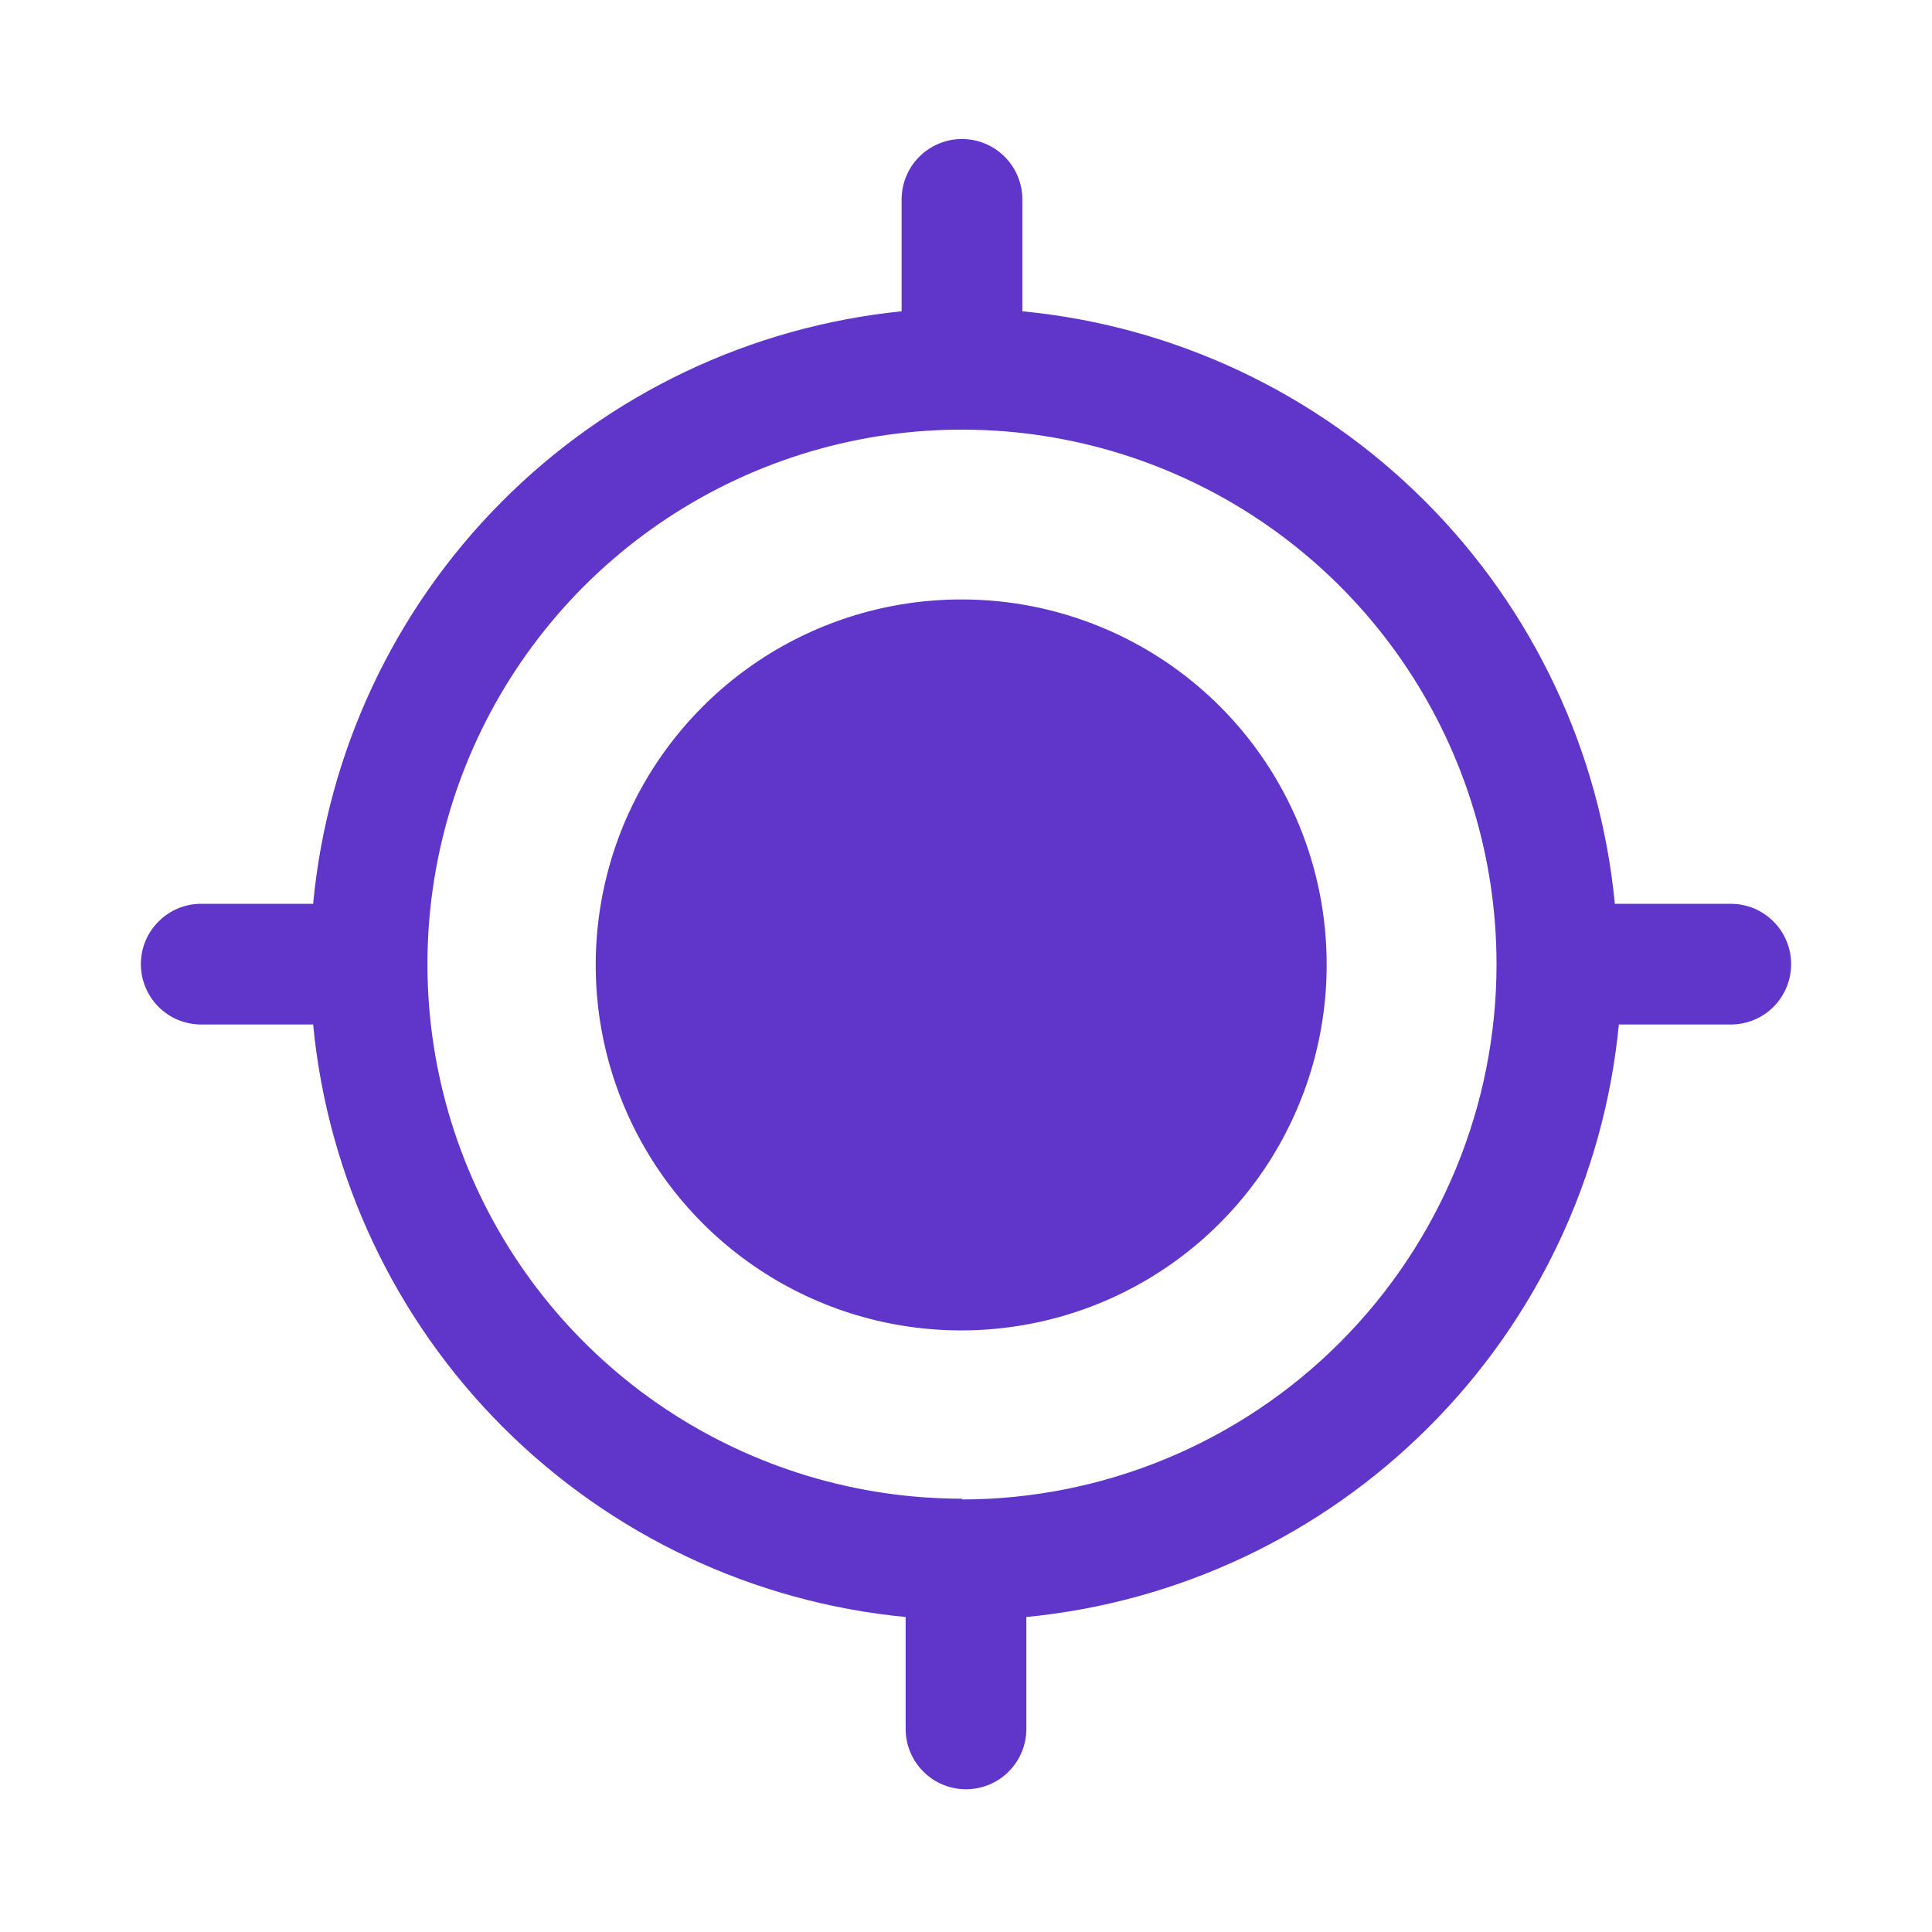
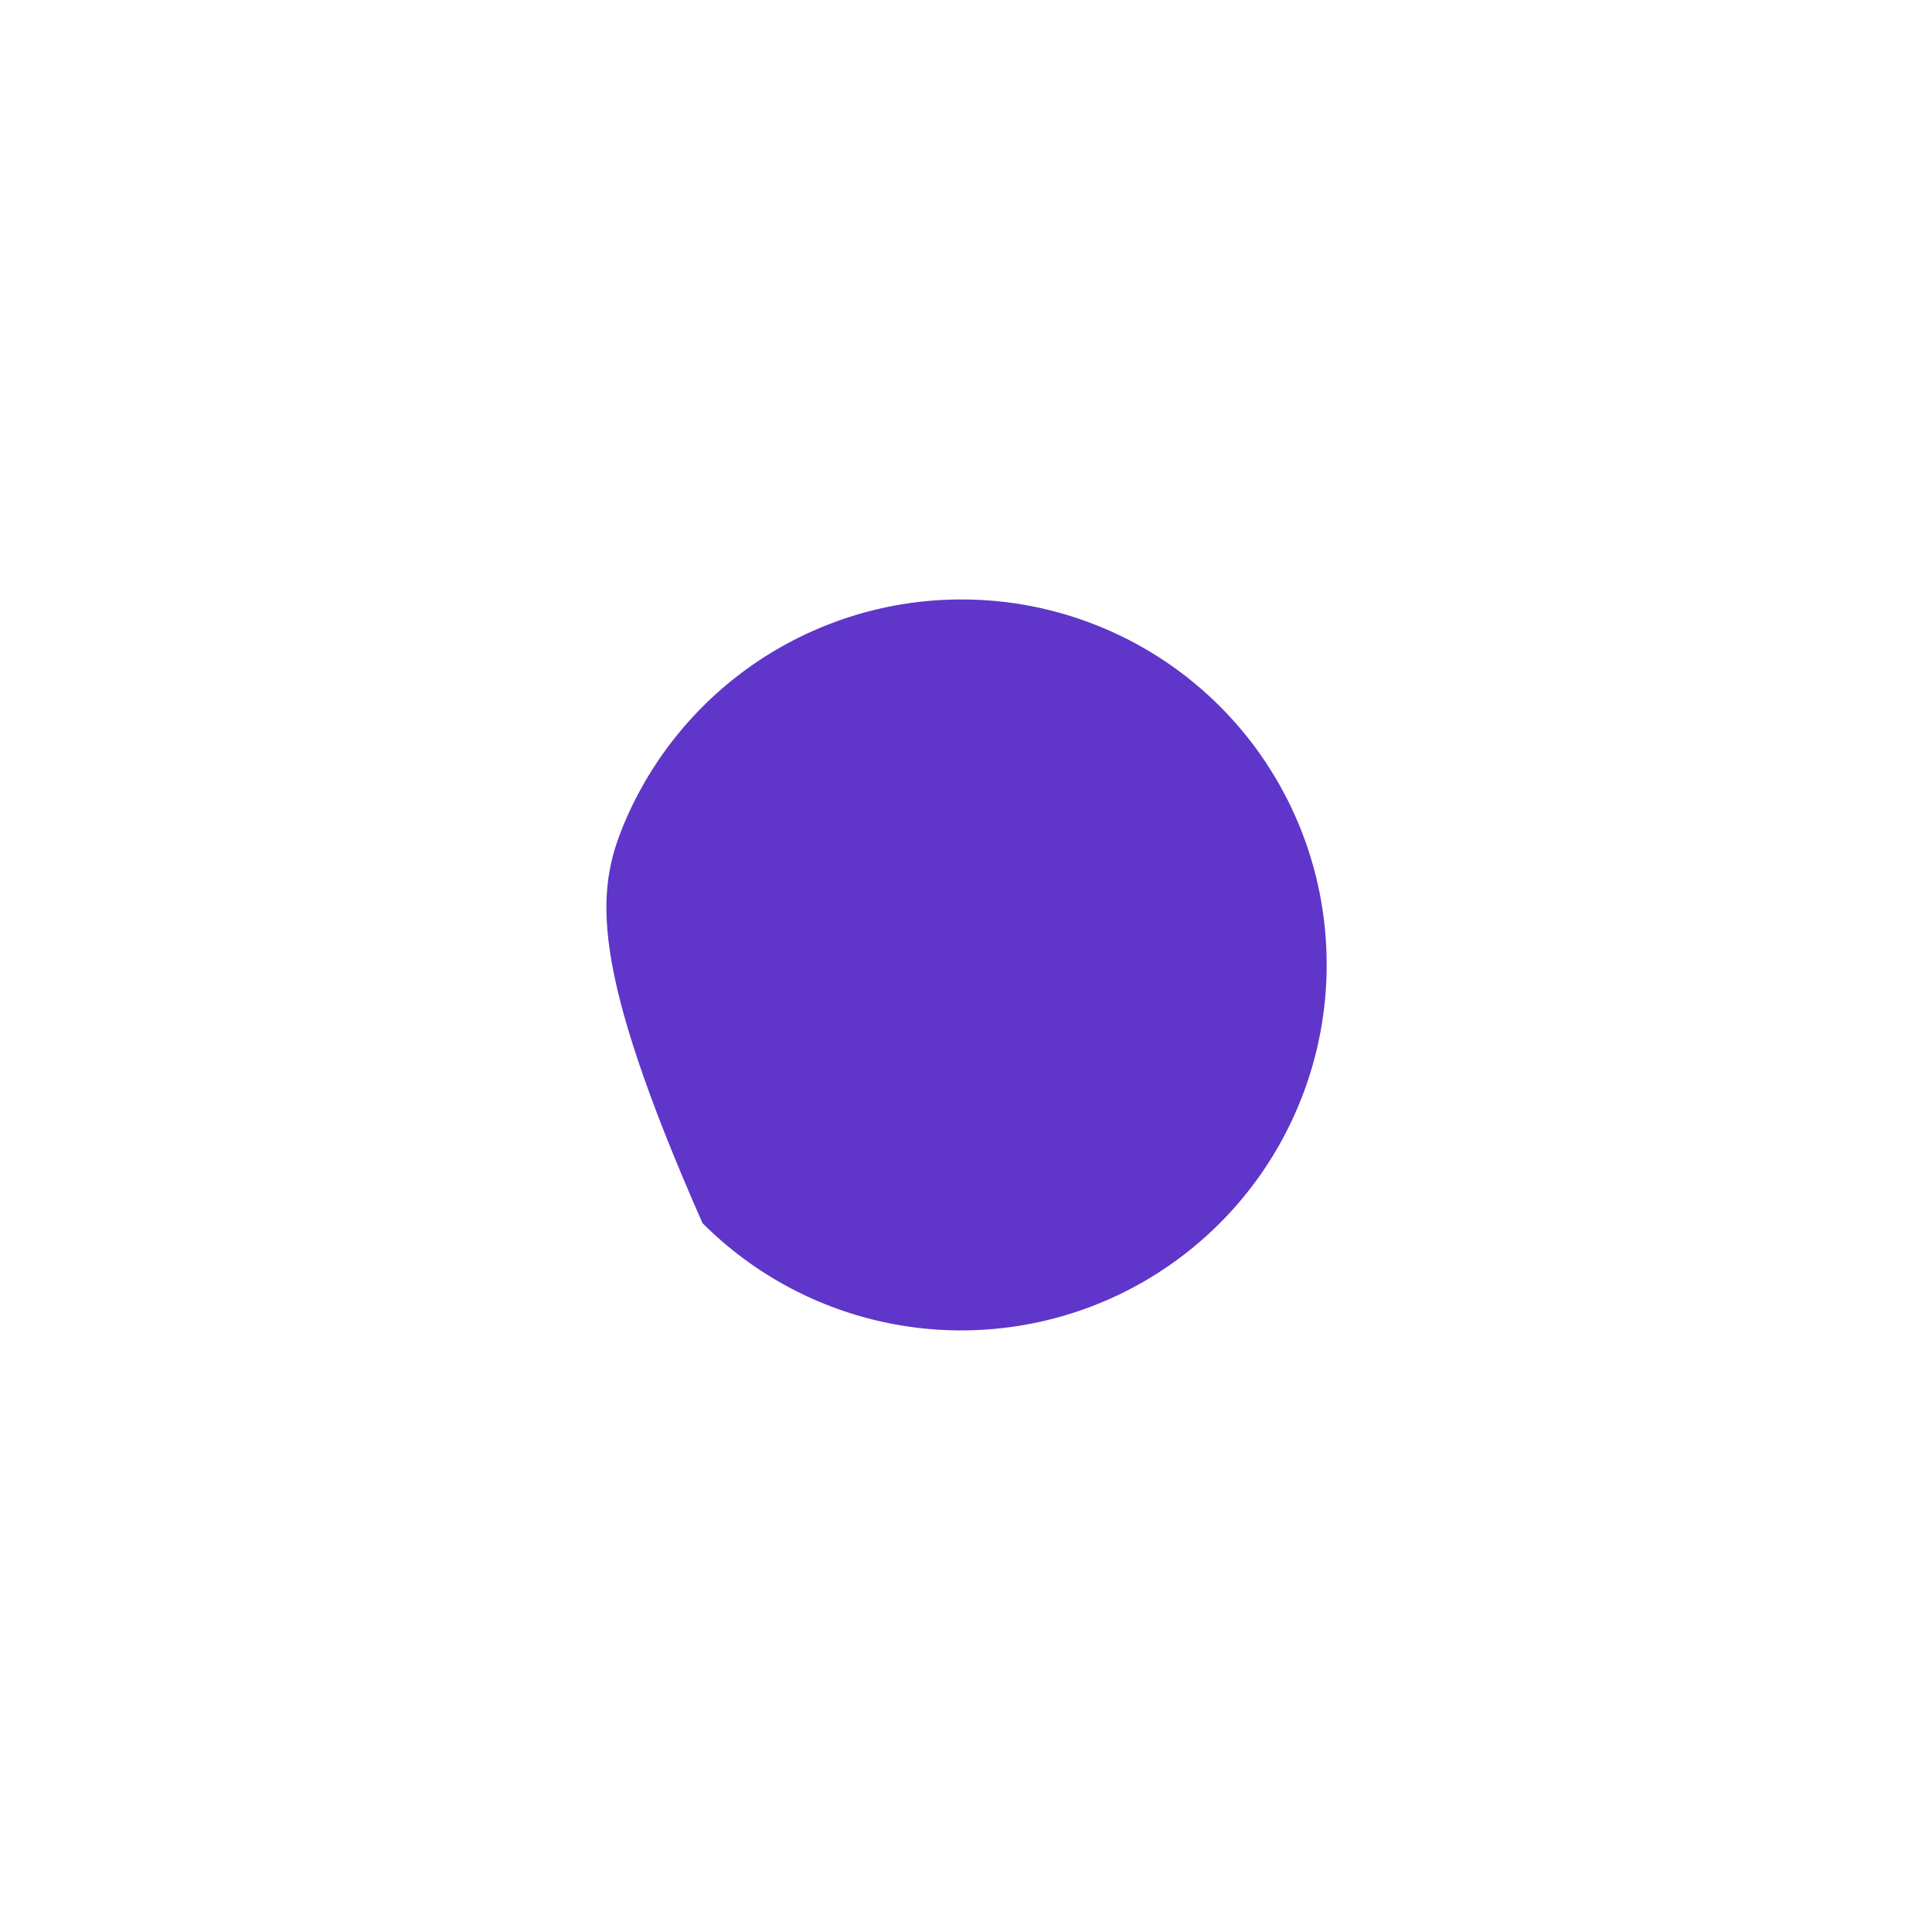
<svg xmlns="http://www.w3.org/2000/svg" width="25" height="25" viewBox="0 0 25 25" fill="none">
-   <path d="M22.344 11.695H20.896C20.707 9.726 19.838 7.884 18.439 6.485C17.04 5.086 15.198 4.217 13.229 4.028V2.58C13.229 2.373 13.147 2.174 13 2.028C12.854 1.881 12.655 1.799 12.448 1.799C12.241 1.799 12.042 1.881 11.896 2.028C11.749 2.174 11.667 2.373 11.667 2.58V4.028C9.706 4.227 7.875 5.1 6.487 6.498C5.098 7.896 4.237 9.733 4.052 11.695H2.604C2.502 11.695 2.4 11.715 2.305 11.754C2.21 11.794 2.124 11.851 2.052 11.924C1.979 11.996 1.922 12.082 1.882 12.177C1.843 12.272 1.823 12.374 1.823 12.476C1.823 12.579 1.843 12.68 1.882 12.775C1.922 12.87 1.979 12.956 2.052 13.029C2.124 13.101 2.21 13.159 2.305 13.198C2.4 13.237 2.502 13.257 2.604 13.257H4.052C4.241 15.227 5.11 17.069 6.509 18.468C7.908 19.866 9.75 20.735 11.719 20.924V22.372C11.719 22.579 11.801 22.778 11.948 22.924C12.094 23.071 12.293 23.153 12.5 23.153C12.707 23.153 12.906 23.071 13.052 22.924C13.199 22.778 13.281 22.579 13.281 22.372V20.924C15.25 20.733 17.091 19.864 18.489 18.465C19.888 17.067 20.757 15.226 20.948 13.257H22.396C22.498 13.257 22.6 13.237 22.695 13.198C22.79 13.159 22.876 13.101 22.948 13.029C23.021 12.956 23.078 12.87 23.118 12.775C23.157 12.68 23.177 12.579 23.177 12.476C23.177 12.374 23.157 12.272 23.118 12.177C23.078 12.082 23.021 11.996 22.948 11.924C22.876 11.851 22.79 11.794 22.695 11.754C22.6 11.715 22.498 11.695 22.396 11.695H22.344ZM12.448 19.393C11.08 19.393 9.743 18.987 8.605 18.227C7.468 17.467 6.581 16.387 6.058 15.123C5.534 13.859 5.397 12.469 5.664 11.127C5.931 9.785 6.59 8.553 7.557 7.585C8.524 6.618 9.757 5.959 11.098 5.692C12.44 5.426 13.831 5.562 15.095 6.086C16.359 6.609 17.439 7.496 18.199 8.633C18.959 9.771 19.365 11.108 19.365 12.476C19.365 14.312 18.636 16.072 17.339 17.371C16.043 18.669 14.283 19.401 12.448 19.403V19.393Z" fill="#5F36C9" />
-   <path d="M17.167 12.486C17.167 13.422 16.889 14.337 16.369 15.115C15.849 15.893 15.11 16.499 14.245 16.857C13.38 17.214 12.429 17.307 11.511 17.124C10.593 16.941 9.751 16.489 9.09 15.827C8.429 15.164 7.979 14.321 7.798 13.403C7.617 12.485 7.712 11.534 8.071 10.669C8.431 9.806 9.039 9.068 9.818 8.549C10.597 8.031 11.512 7.755 12.448 7.757C13.069 7.757 13.683 7.88 14.256 8.118C14.829 8.355 15.35 8.704 15.788 9.143C16.227 9.582 16.574 10.104 16.811 10.678C17.047 11.251 17.168 11.866 17.167 12.486Z" fill="#5F36C9" />
+   <path d="M17.167 12.486C17.167 13.422 16.889 14.337 16.369 15.115C15.849 15.893 15.11 16.499 14.245 16.857C13.38 17.214 12.429 17.307 11.511 17.124C10.593 16.941 9.751 16.489 9.09 15.827C7.617 12.485 7.712 11.534 8.071 10.669C8.431 9.806 9.039 9.068 9.818 8.549C10.597 8.031 11.512 7.755 12.448 7.757C13.069 7.757 13.683 7.88 14.256 8.118C14.829 8.355 15.35 8.704 15.788 9.143C16.227 9.582 16.574 10.104 16.811 10.678C17.047 11.251 17.168 11.866 17.167 12.486Z" fill="#5F36C9" />
</svg>